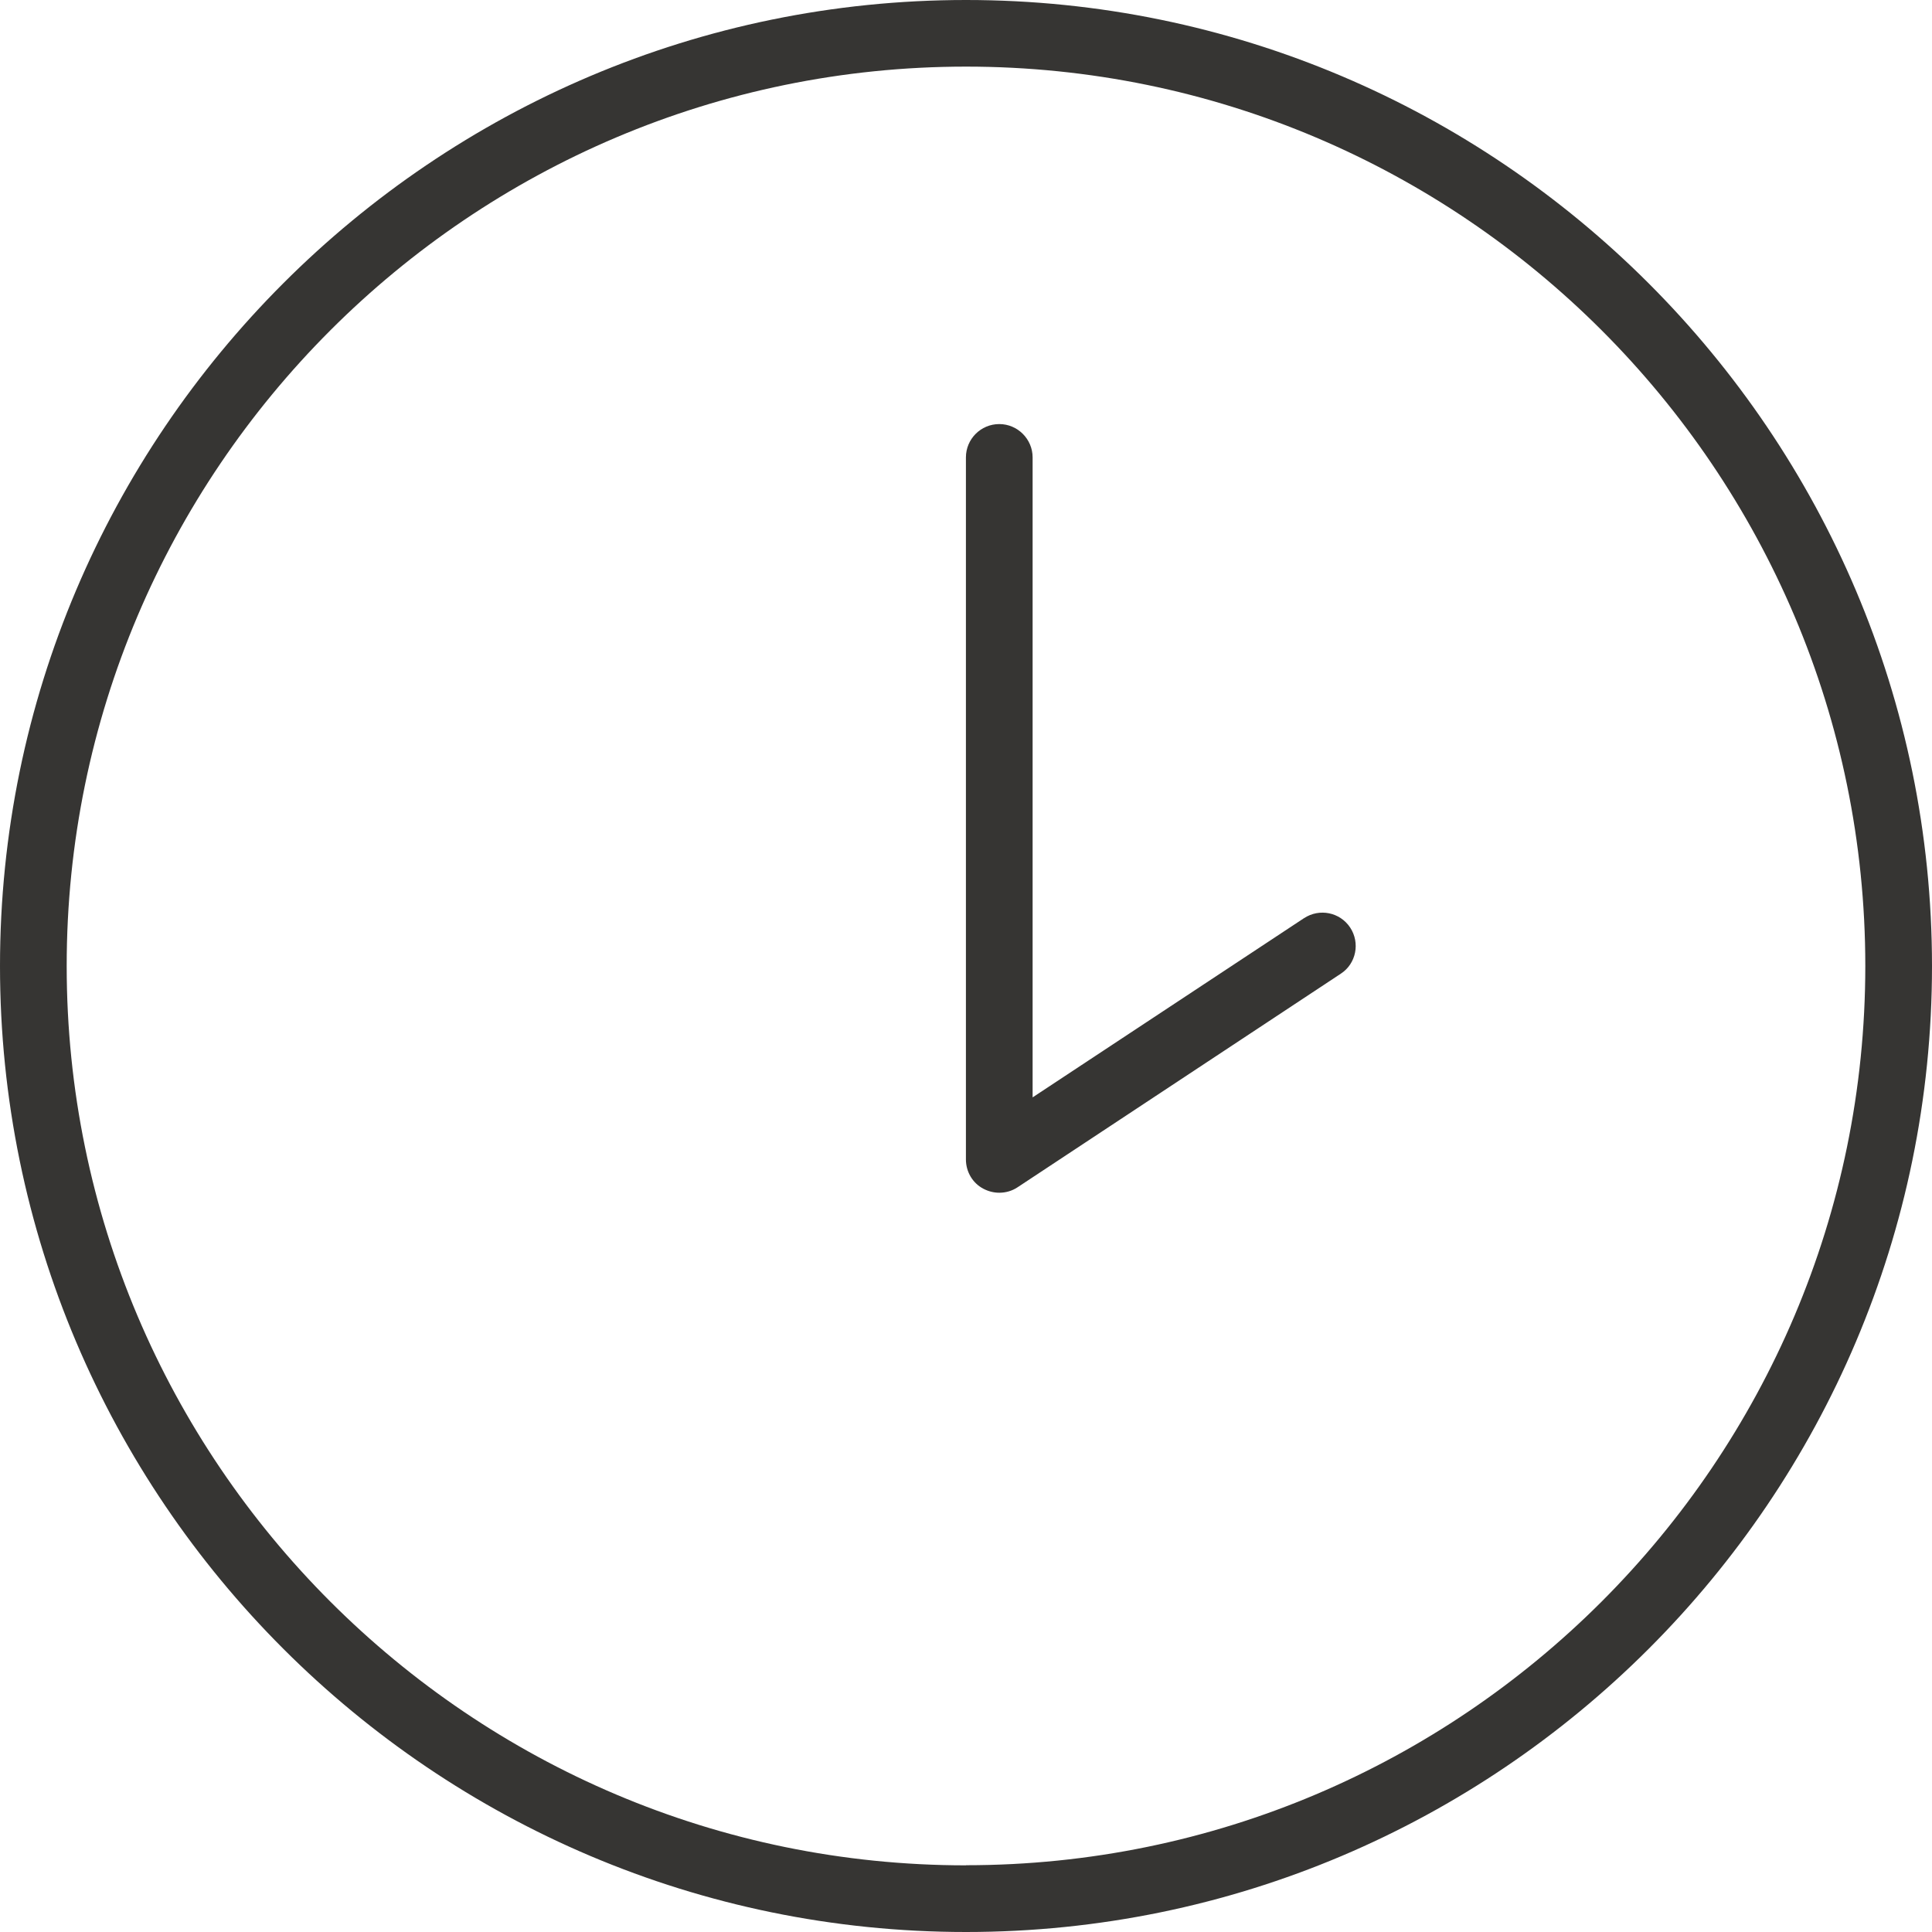
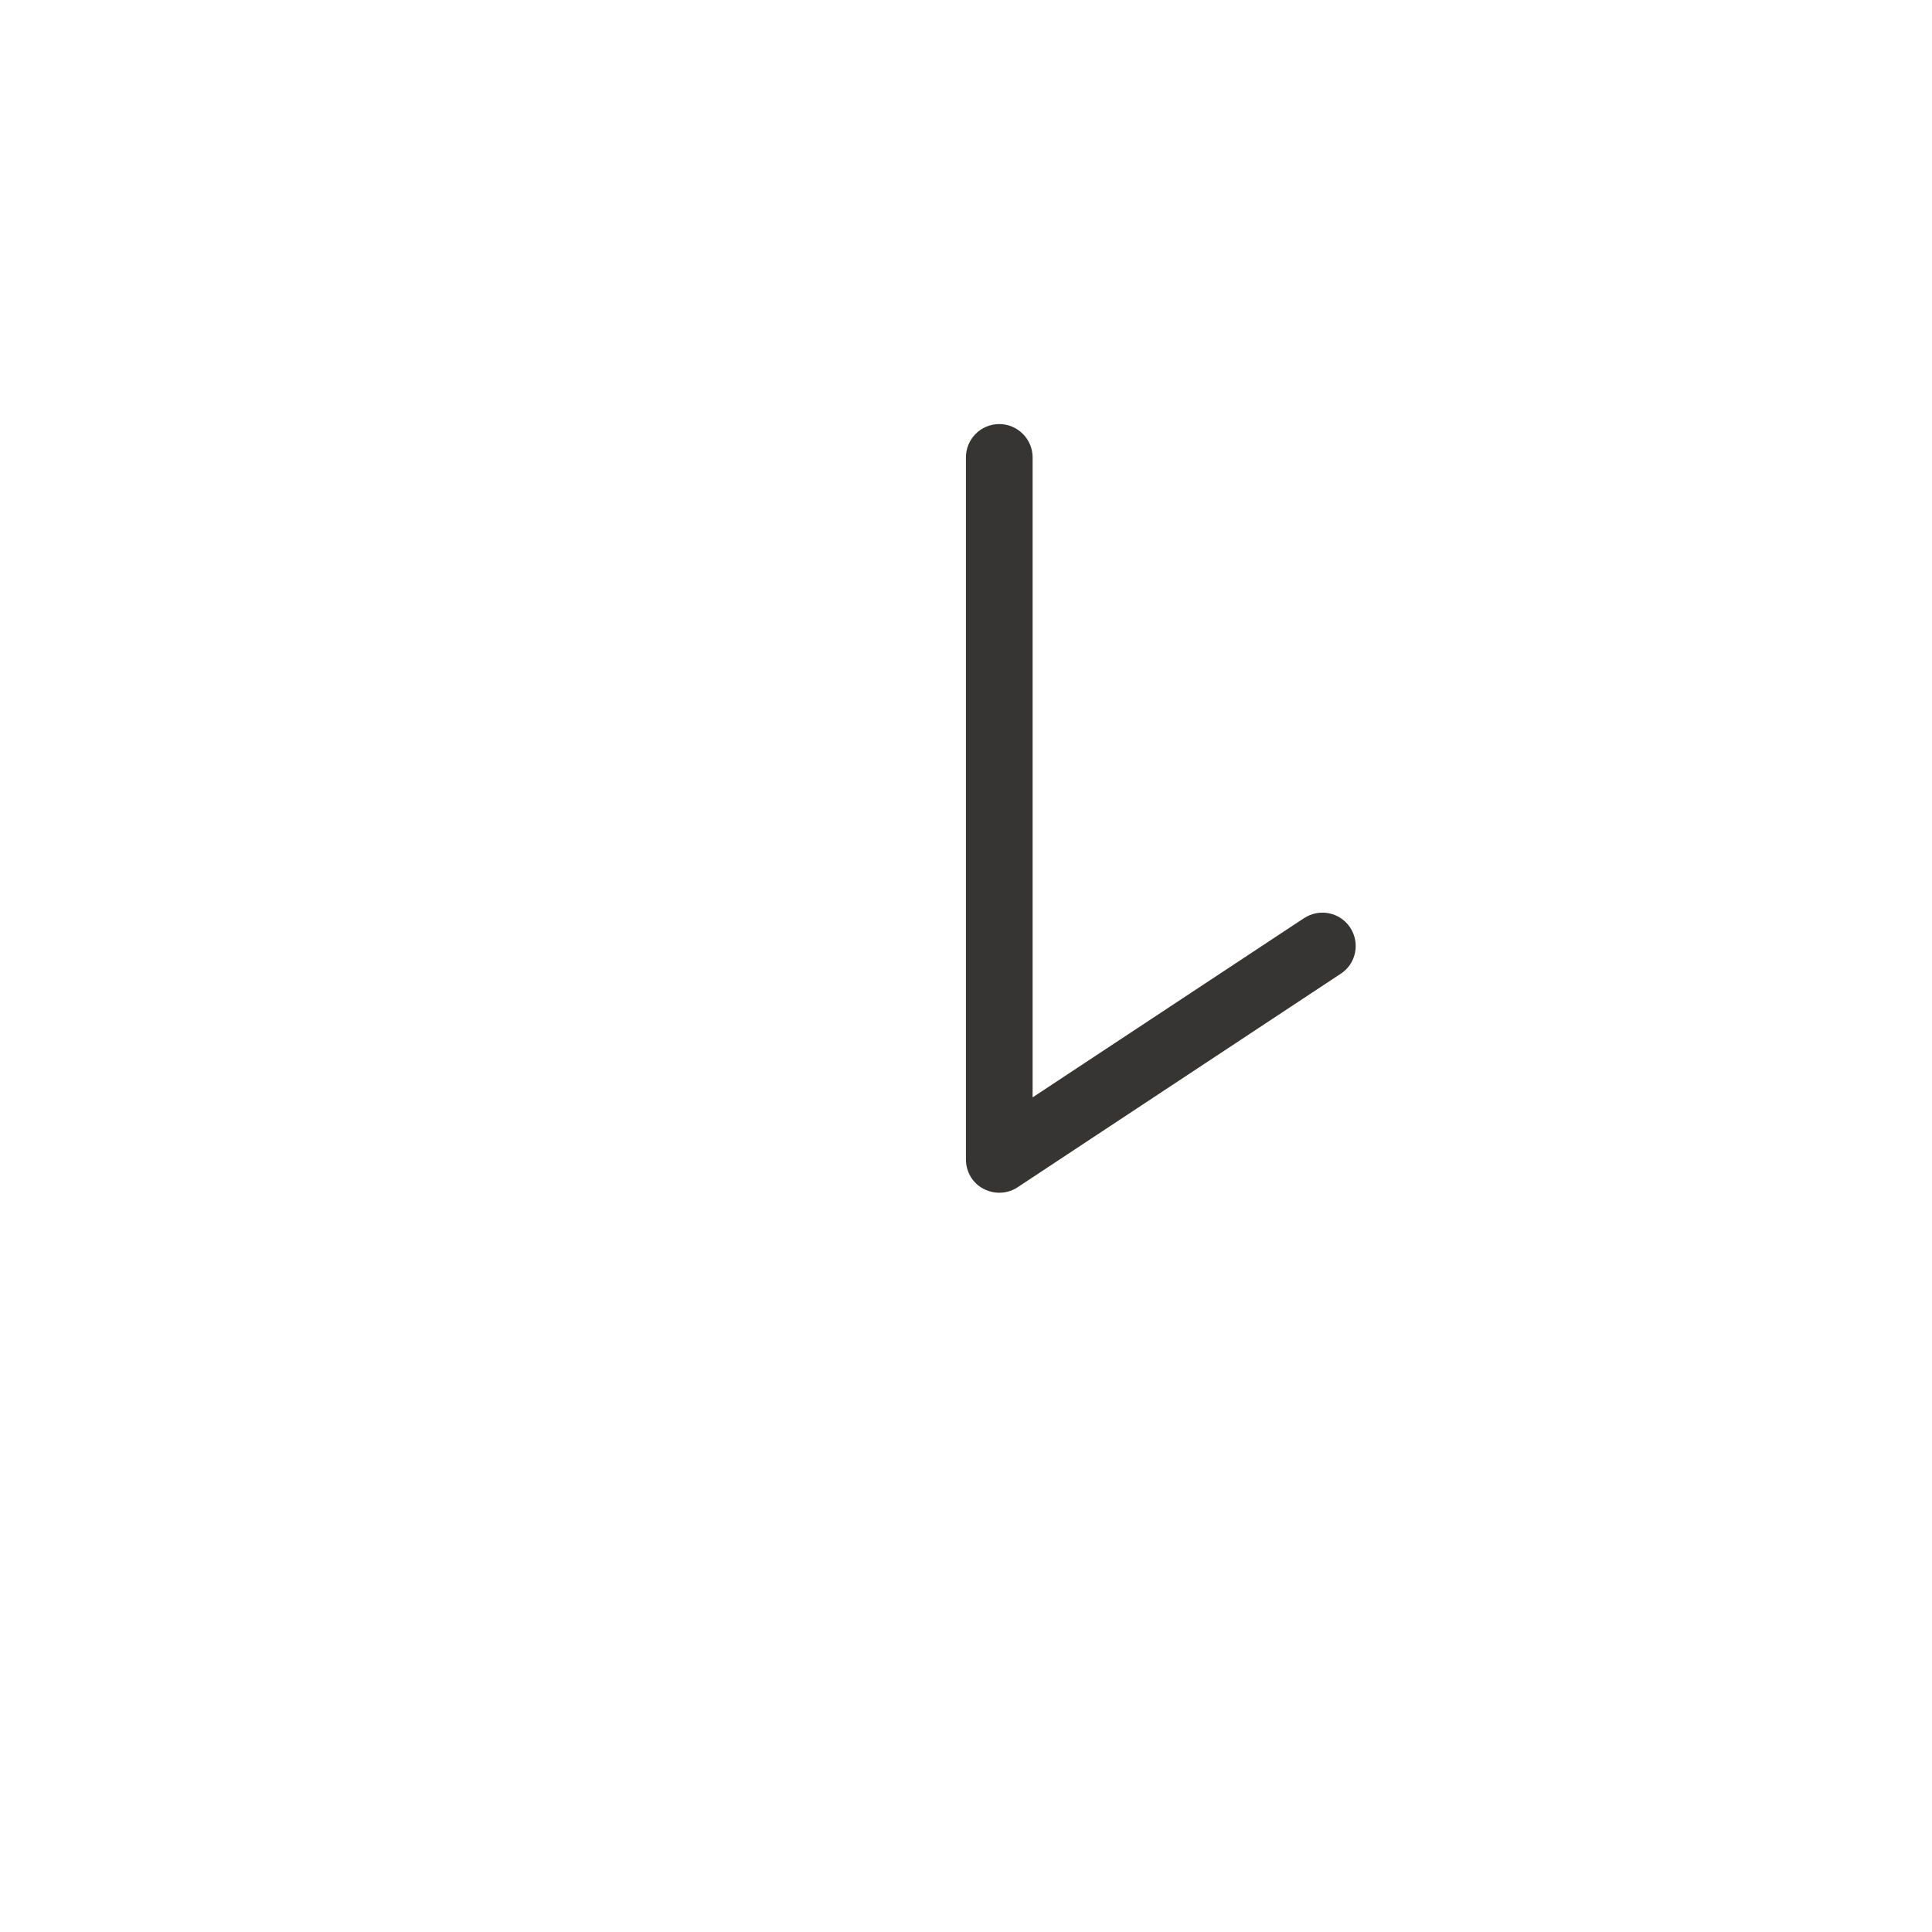
<svg xmlns="http://www.w3.org/2000/svg" width="48" height="48" viewBox="0 0 48 48" fill="none">
-   <path d="M24.001 0C10.768 0 0 10.768 0 24.001C0 37.235 10.768 48 24.001 48C37.235 48 48 37.233 48 24.001C47.997 10.77 37.23 0 24.001 0ZM24.001 46.344C11.677 46.344 1.657 36.32 1.657 24.002C1.654 11.68 11.678 1.655 24.001 1.655C36.325 1.655 46.343 11.678 46.343 23.999C46.343 36.324 36.32 46.341 24.001 46.341V46.344Z" fill="#363533" />
  <path d="M32.4 22.81L25.655 27.264V11.364C25.655 10.909 25.282 10.536 24.827 10.536C24.367 10.536 23.998 10.909 23.998 11.364V28.805C23.998 29.113 24.164 29.394 24.432 29.534C24.556 29.599 24.69 29.633 24.827 29.633C24.985 29.633 25.145 29.589 25.282 29.497L33.312 24.191C33.694 23.943 33.796 23.425 33.544 23.044C33.291 22.663 32.779 22.56 32.397 22.813L32.4 22.81Z" fill="#363533" />
</svg>